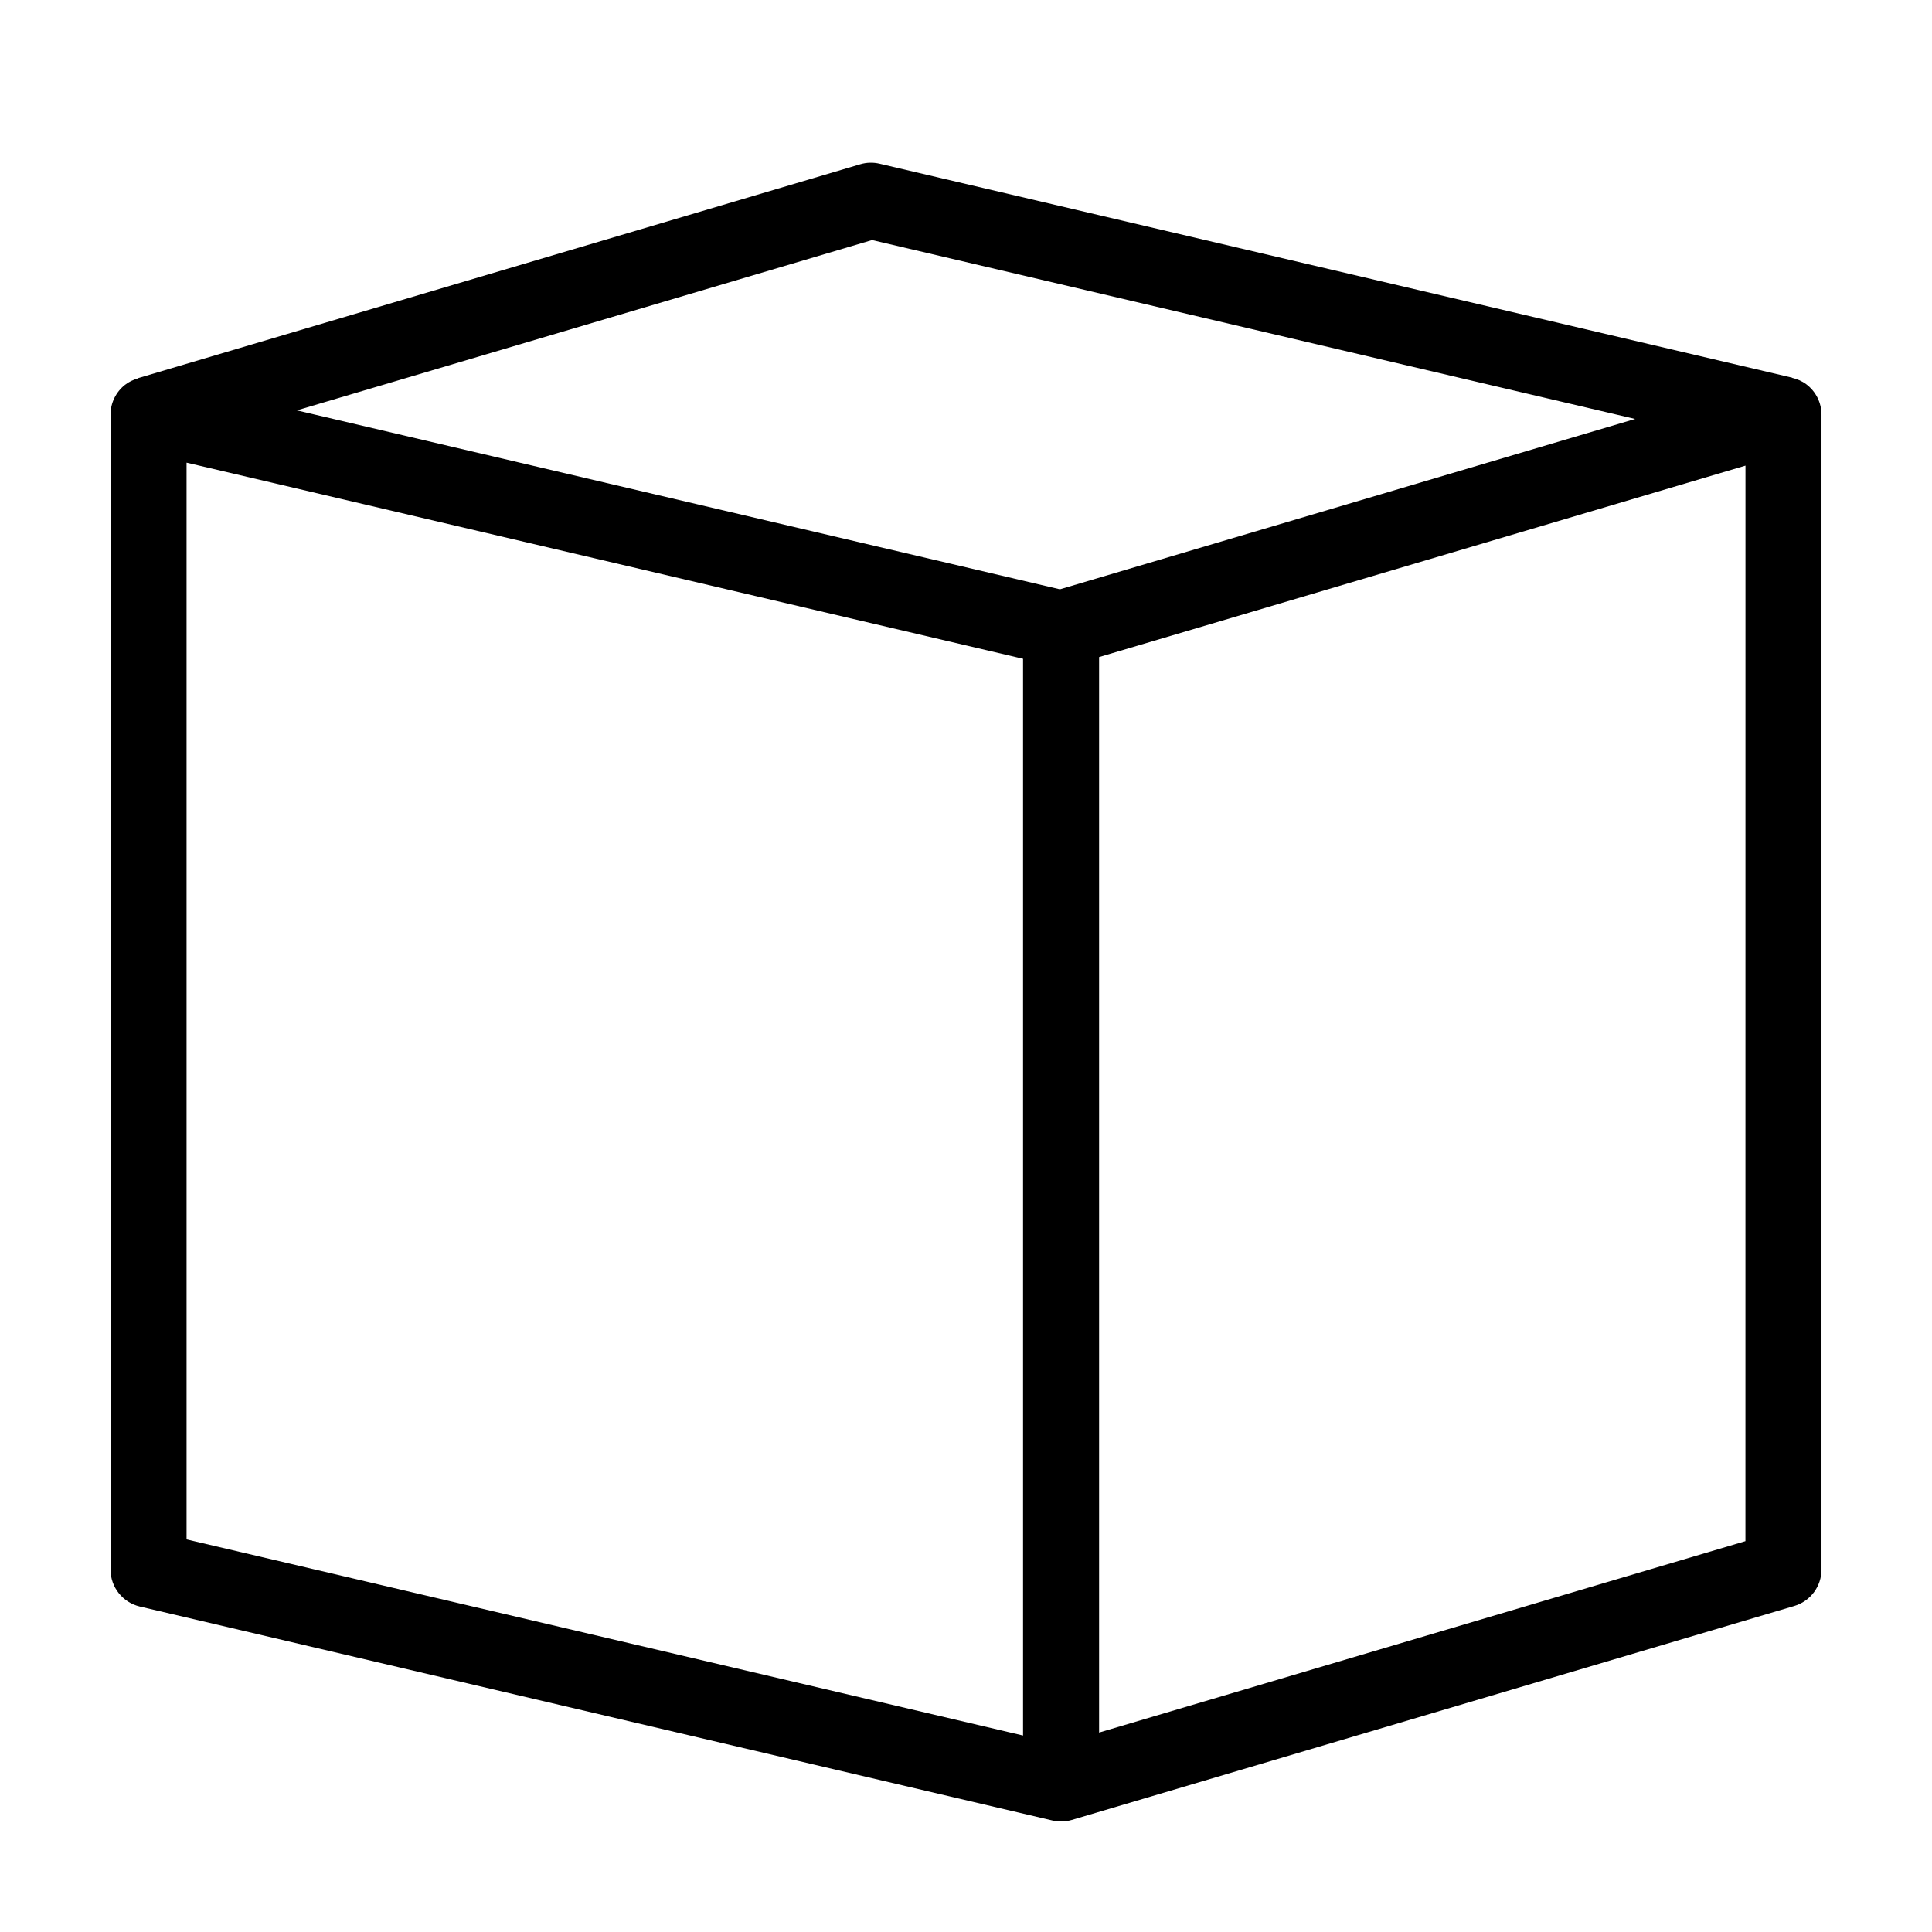
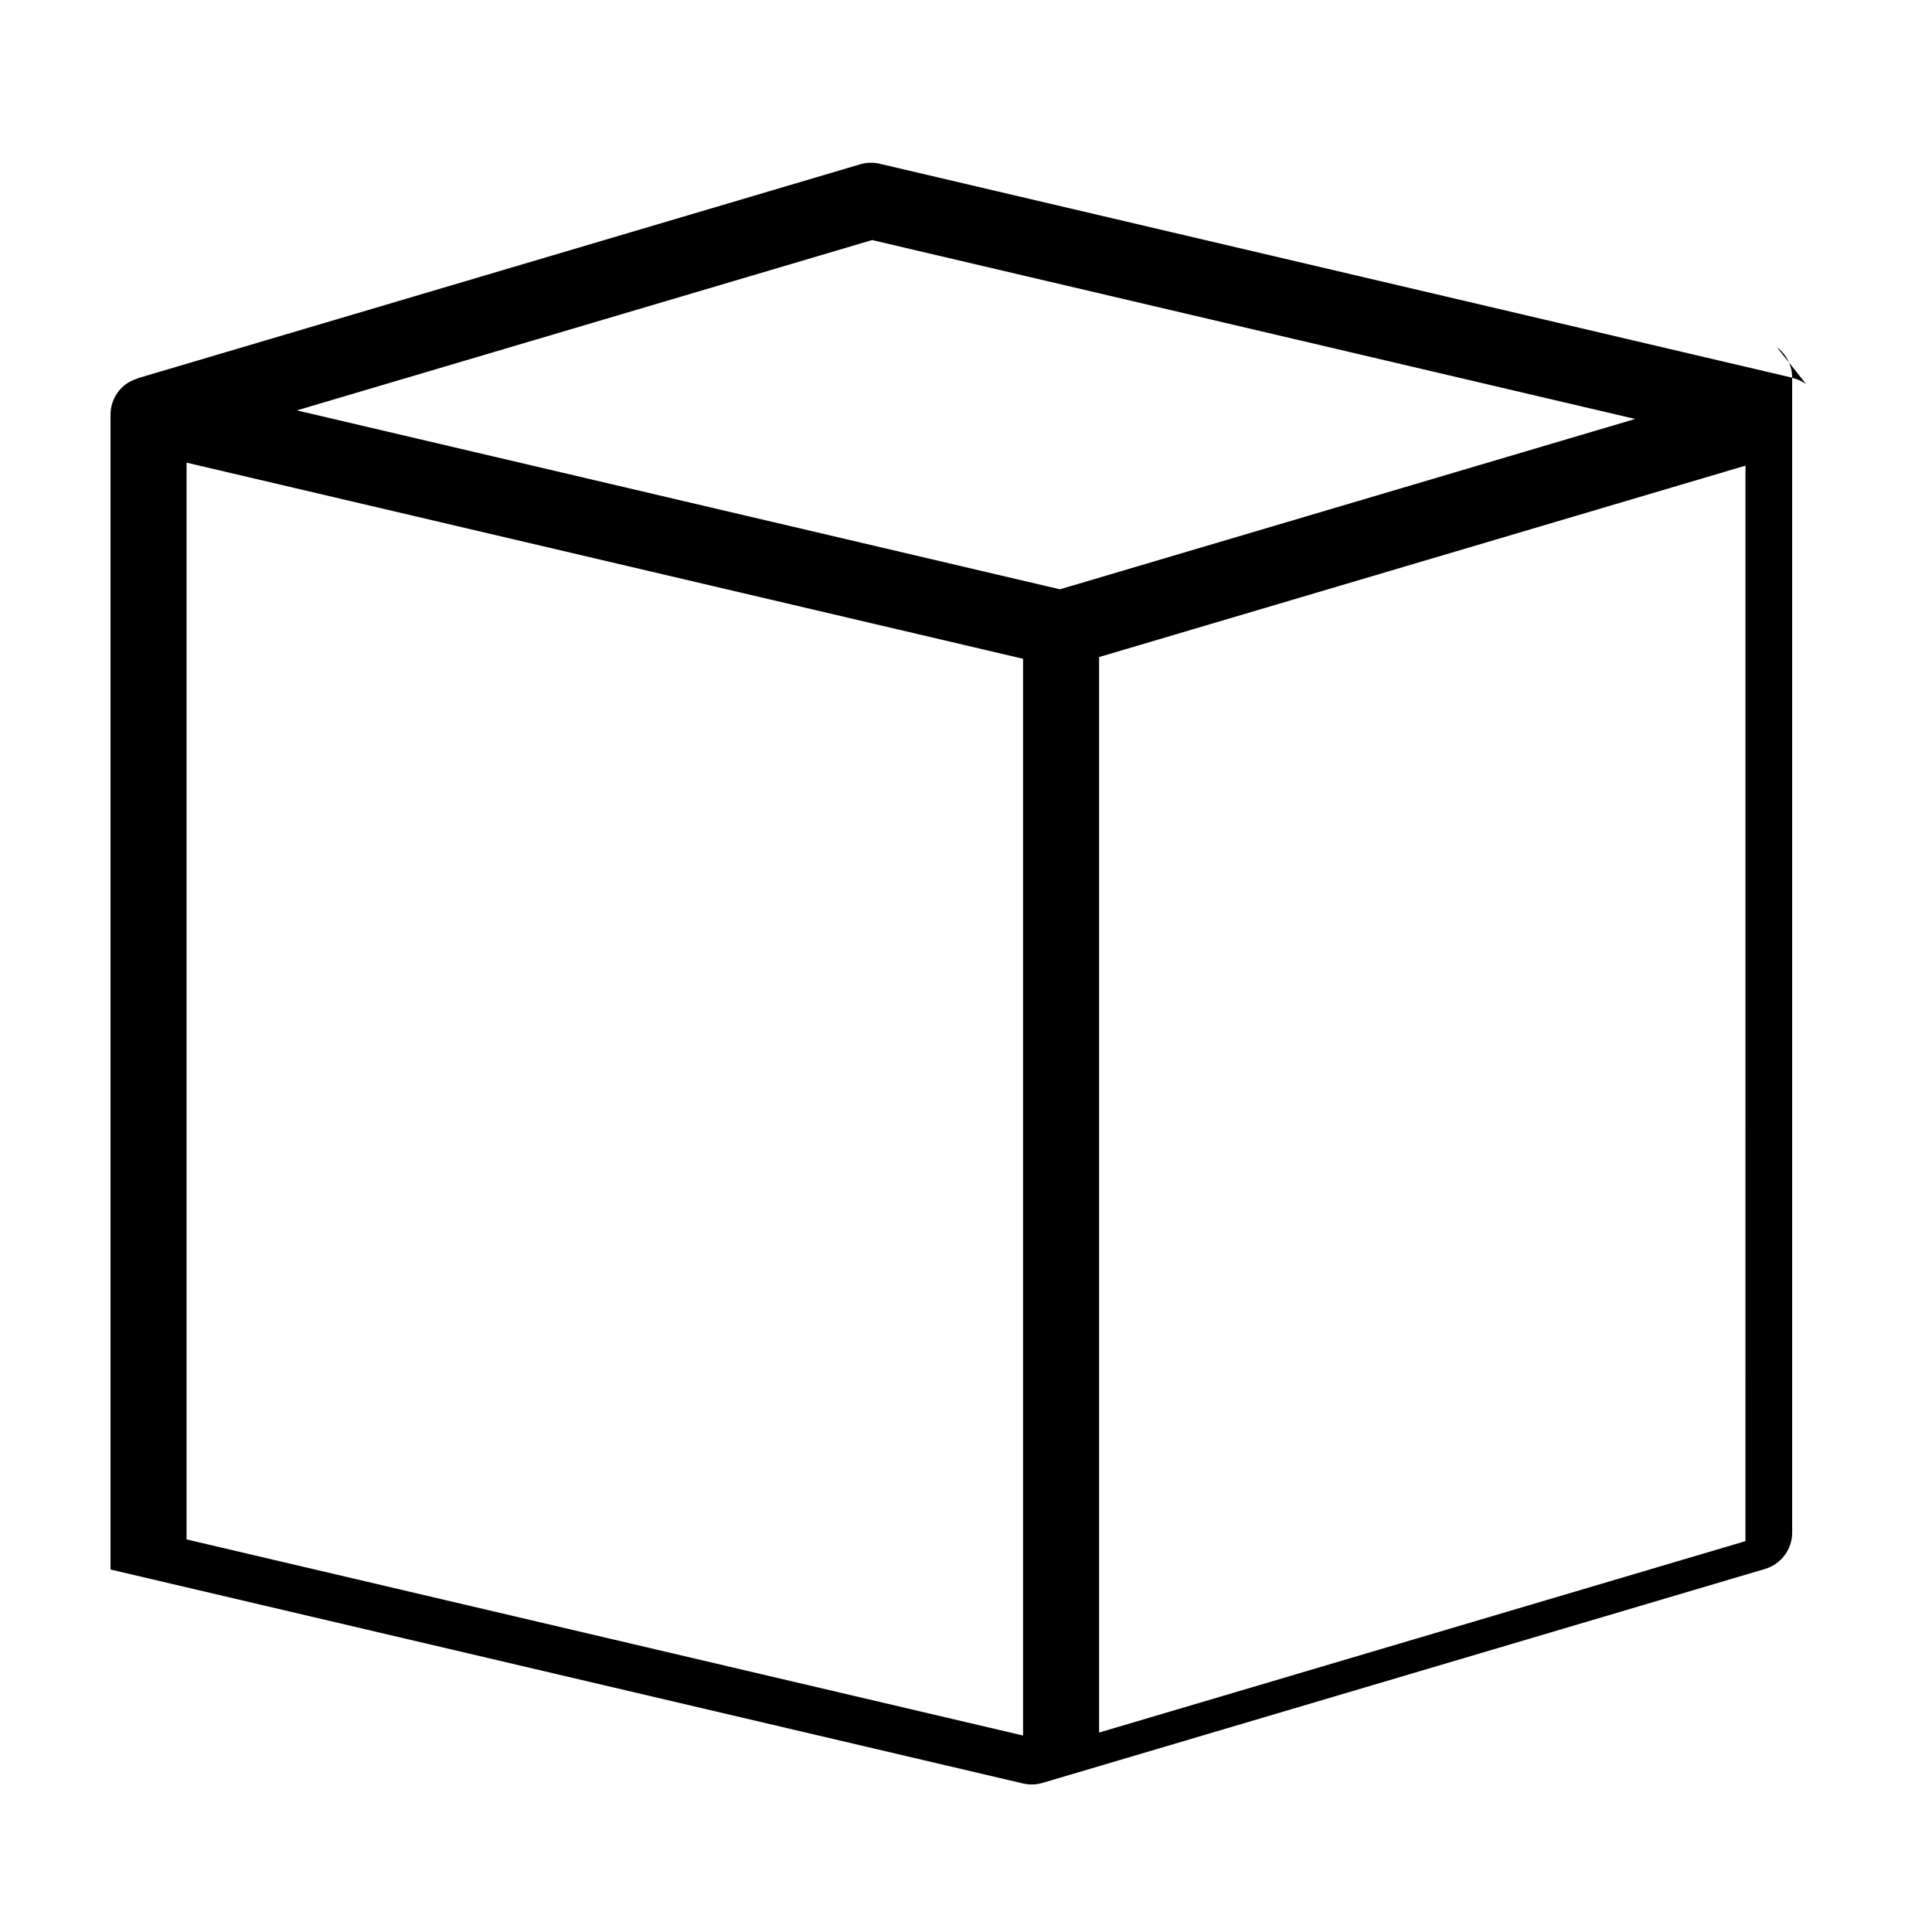
<svg xmlns="http://www.w3.org/2000/svg" fill="#000000" width="800px" height="800px" version="1.1" viewBox="144 144 512 512">
-   <path d="m622.66 245.82c-1.125-0.84-2.41-1.379-3.734-1.691l0.012-0.039-241.83-56.699c-1.703-0.402-3.481-0.352-5.16 0.152l-191.45 56.699 0.016 0.051c-1.219 0.363-2.387 0.902-3.41 1.715-2.41 1.906-3.816 4.812-3.816 7.891v306.04c0 4.68 3.219 8.734 7.773 9.809l241.83 56.699c0.754 0.176 1.535 0.266 2.301 0.266 0.953 0 1.926-0.137 2.863-0.414l191.45-56.699c4.277-1.266 7.211-5.195 7.211-9.66v-306.04c0-3.18-1.5-6.172-4.055-8.078zm-247.55-38.203 202.22 47.414-152.44 45.141-202.22-47.414zm-181.67 58.992 221.68 51.973v285.35l-221.68-51.973zm413.12 285.81-171.29 50.73v-285.02l171.3-50.73z" />
+   <path d="m622.66 245.82c-1.125-0.84-2.41-1.379-3.734-1.691l0.012-0.039-241.83-56.699c-1.703-0.402-3.481-0.352-5.16 0.152l-191.45 56.699 0.016 0.051c-1.219 0.363-2.387 0.902-3.41 1.715-2.41 1.906-3.816 4.812-3.816 7.891v306.04l241.83 56.699c0.754 0.176 1.535 0.266 2.301 0.266 0.953 0 1.926-0.137 2.863-0.414l191.45-56.699c4.277-1.266 7.211-5.195 7.211-9.66v-306.04c0-3.18-1.5-6.172-4.055-8.078zm-247.55-38.203 202.22 47.414-152.44 45.141-202.22-47.414zm-181.67 58.992 221.68 51.973v285.35l-221.68-51.973zm413.12 285.81-171.29 50.73v-285.02l171.3-50.73z" />
</svg>